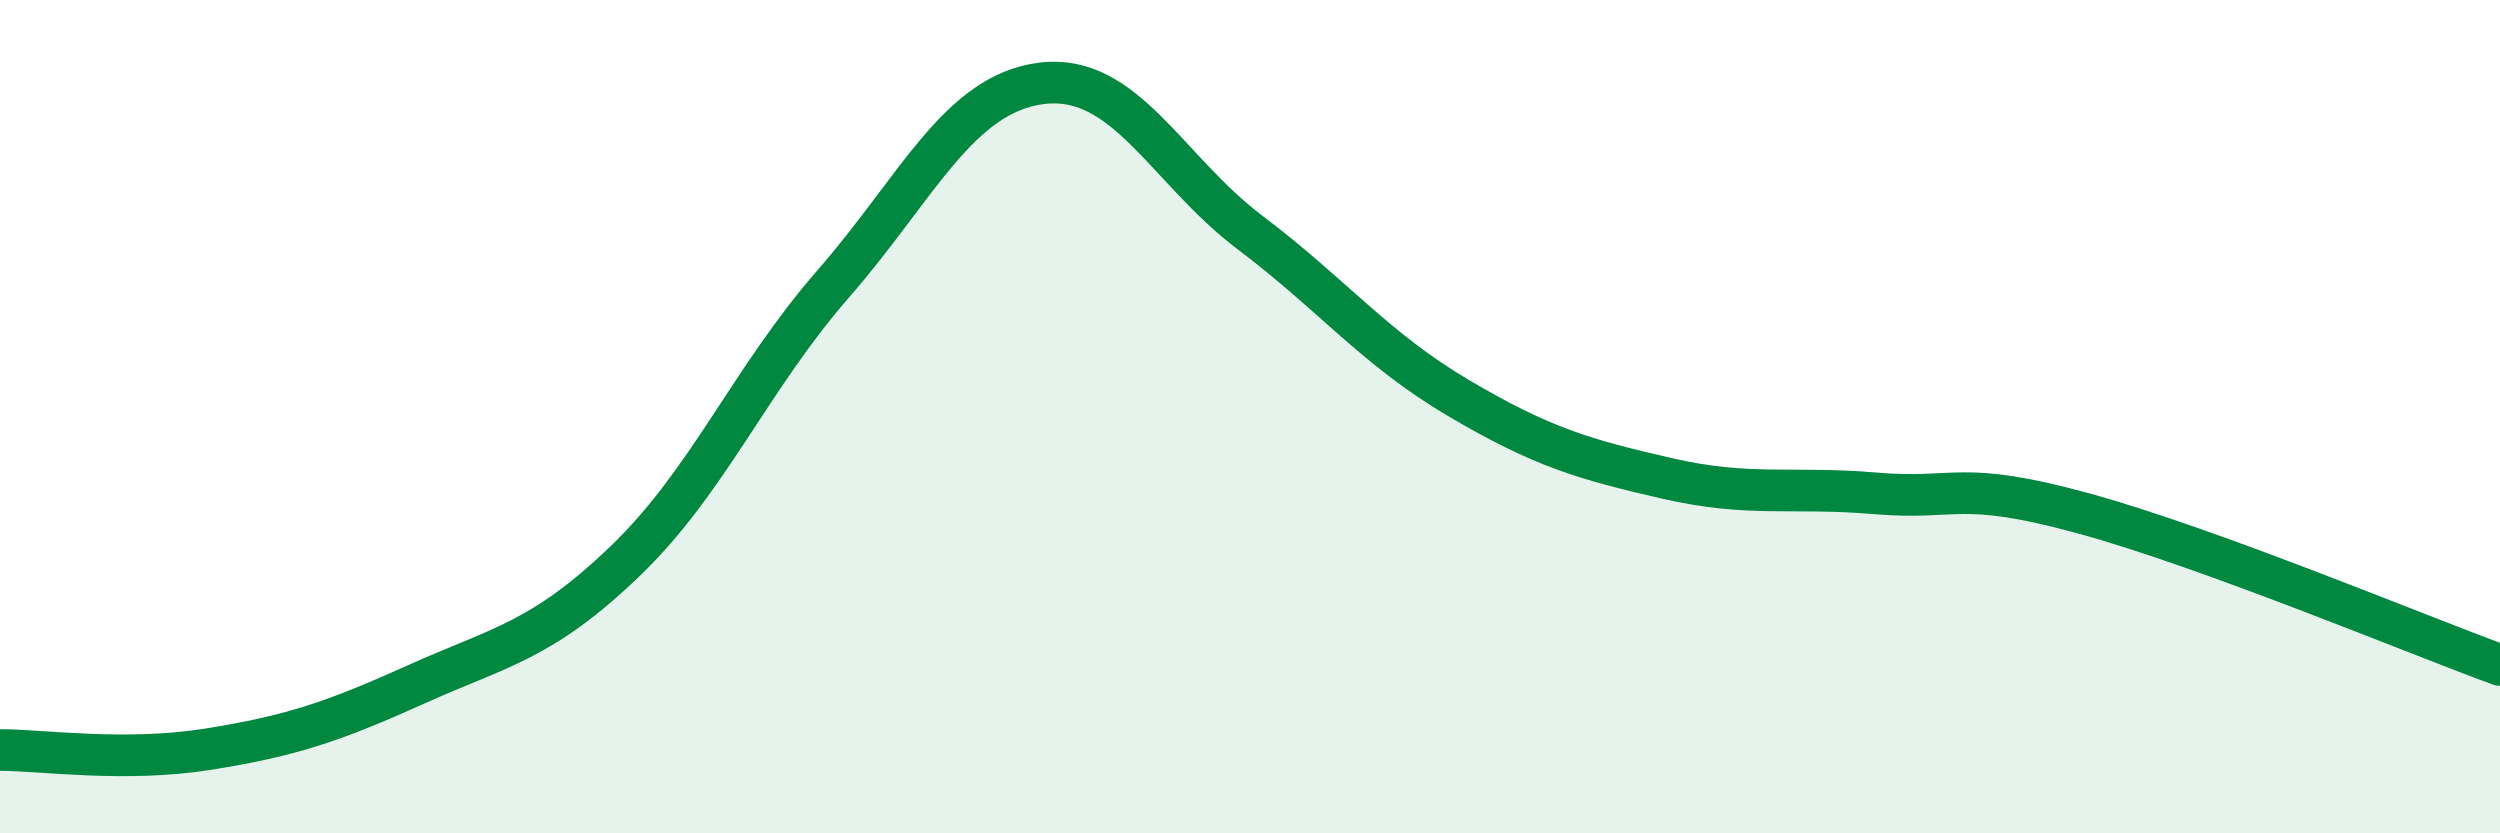
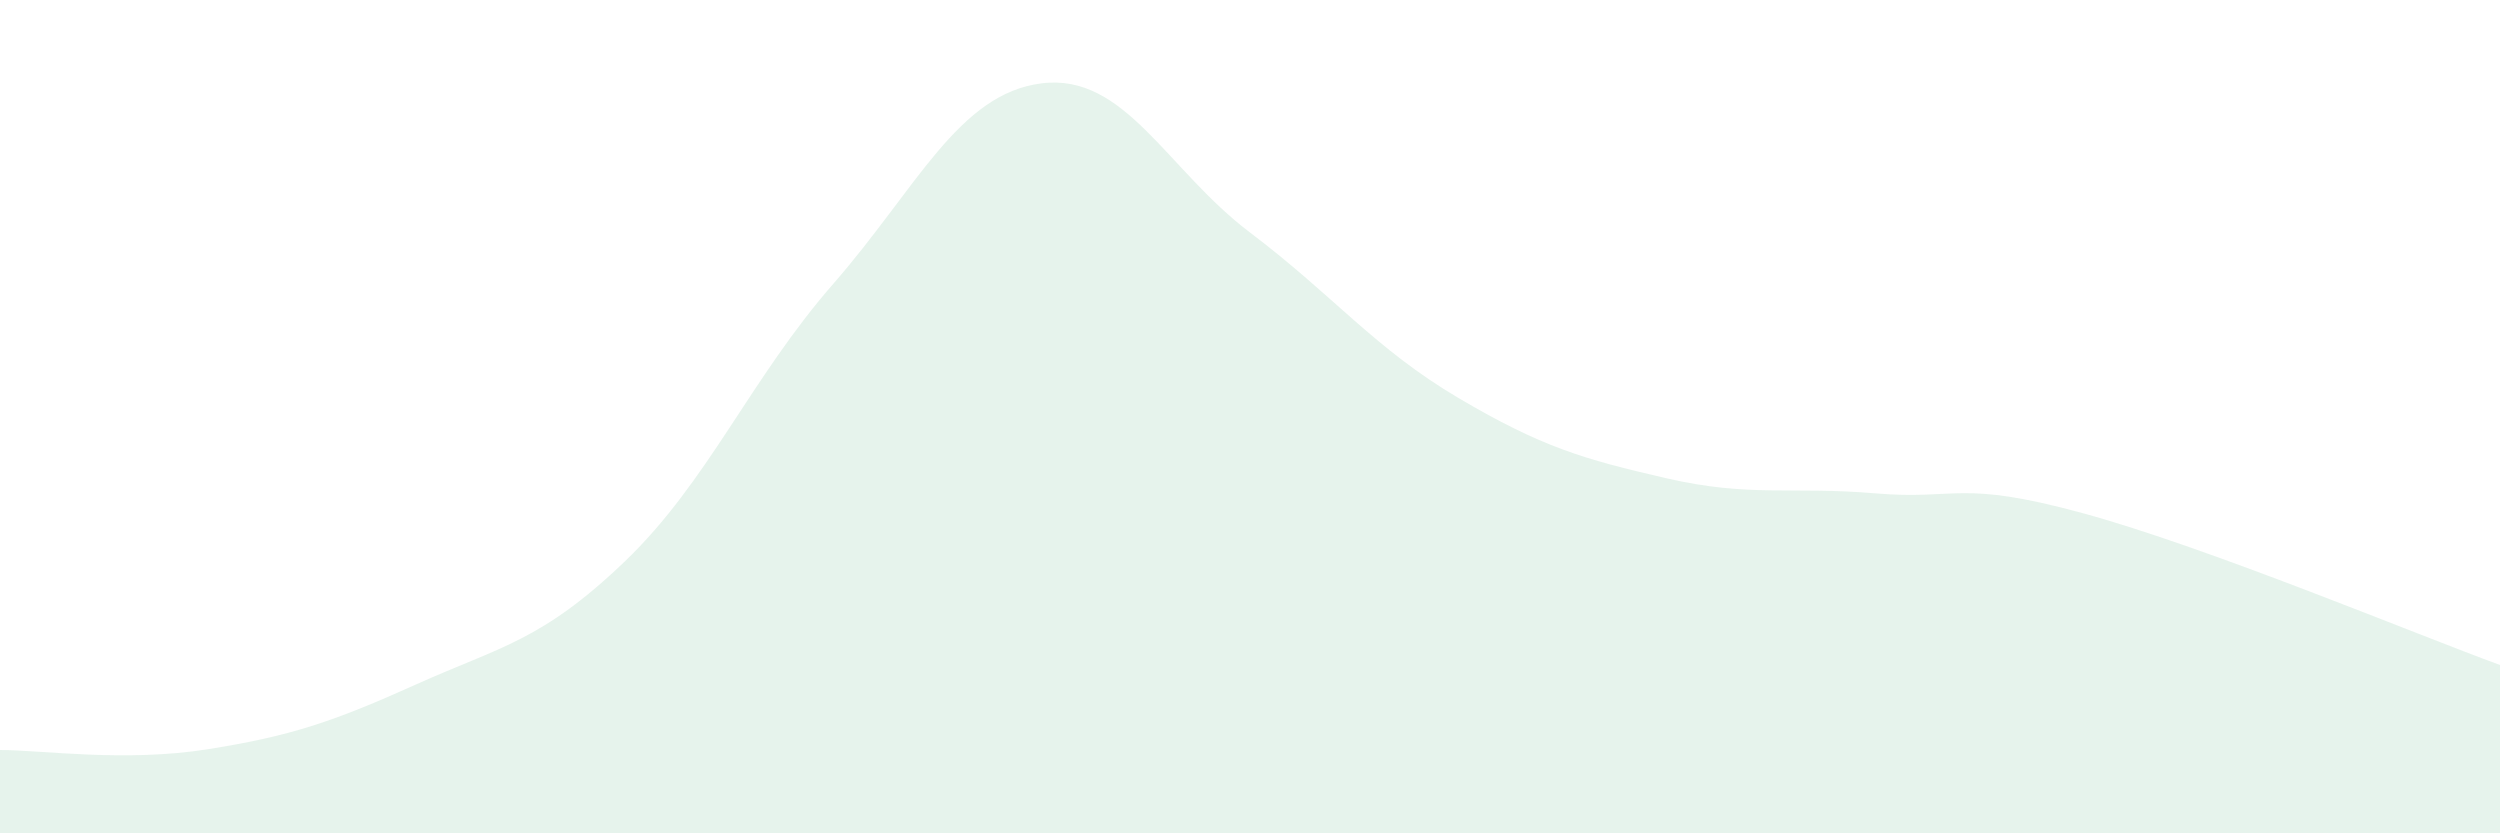
<svg xmlns="http://www.w3.org/2000/svg" width="60" height="20" viewBox="0 0 60 20">
  <path d="M 0,18 C 1,18 3,18.3 5,17.98 C 7,17.66 8,17.32 10,16.42 C 12,15.52 13,15.39 15,13.47 C 17,11.55 18,9.1 20,6.81 C 22,4.52 23,2.25 25,2 C 27,1.75 28,4.07 30,5.58 C 32,7.09 33,8.37 35,9.55 C 37,10.73 38,11.02 40,11.48 C 42,11.94 43,11.67 45,11.84 C 47,12.01 47,11.5 50,12.32 C 53,13.14 58,15.23 60,15.96L60 20L0 20Z" fill="#008740" opacity="0.1" stroke-linecap="round" stroke-linejoin="round" />
-   <path d="M 0,18 C 1,18 3,18.3 5,17.98 C 7,17.66 8,17.32 10,16.42 C 12,15.52 13,15.39 15,13.47 C 17,11.55 18,9.1 20,6.81 C 22,4.52 23,2.25 25,2 C 27,1.75 28,4.07 30,5.58 C 32,7.09 33,8.37 35,9.55 C 37,10.73 38,11.02 40,11.48 C 42,11.94 43,11.67 45,11.84 C 47,12.01 47,11.5 50,12.32 C 53,13.14 58,15.23 60,15.96" stroke="#008740" stroke-width="1" fill="none" stroke-linecap="round" stroke-linejoin="round" />
</svg>